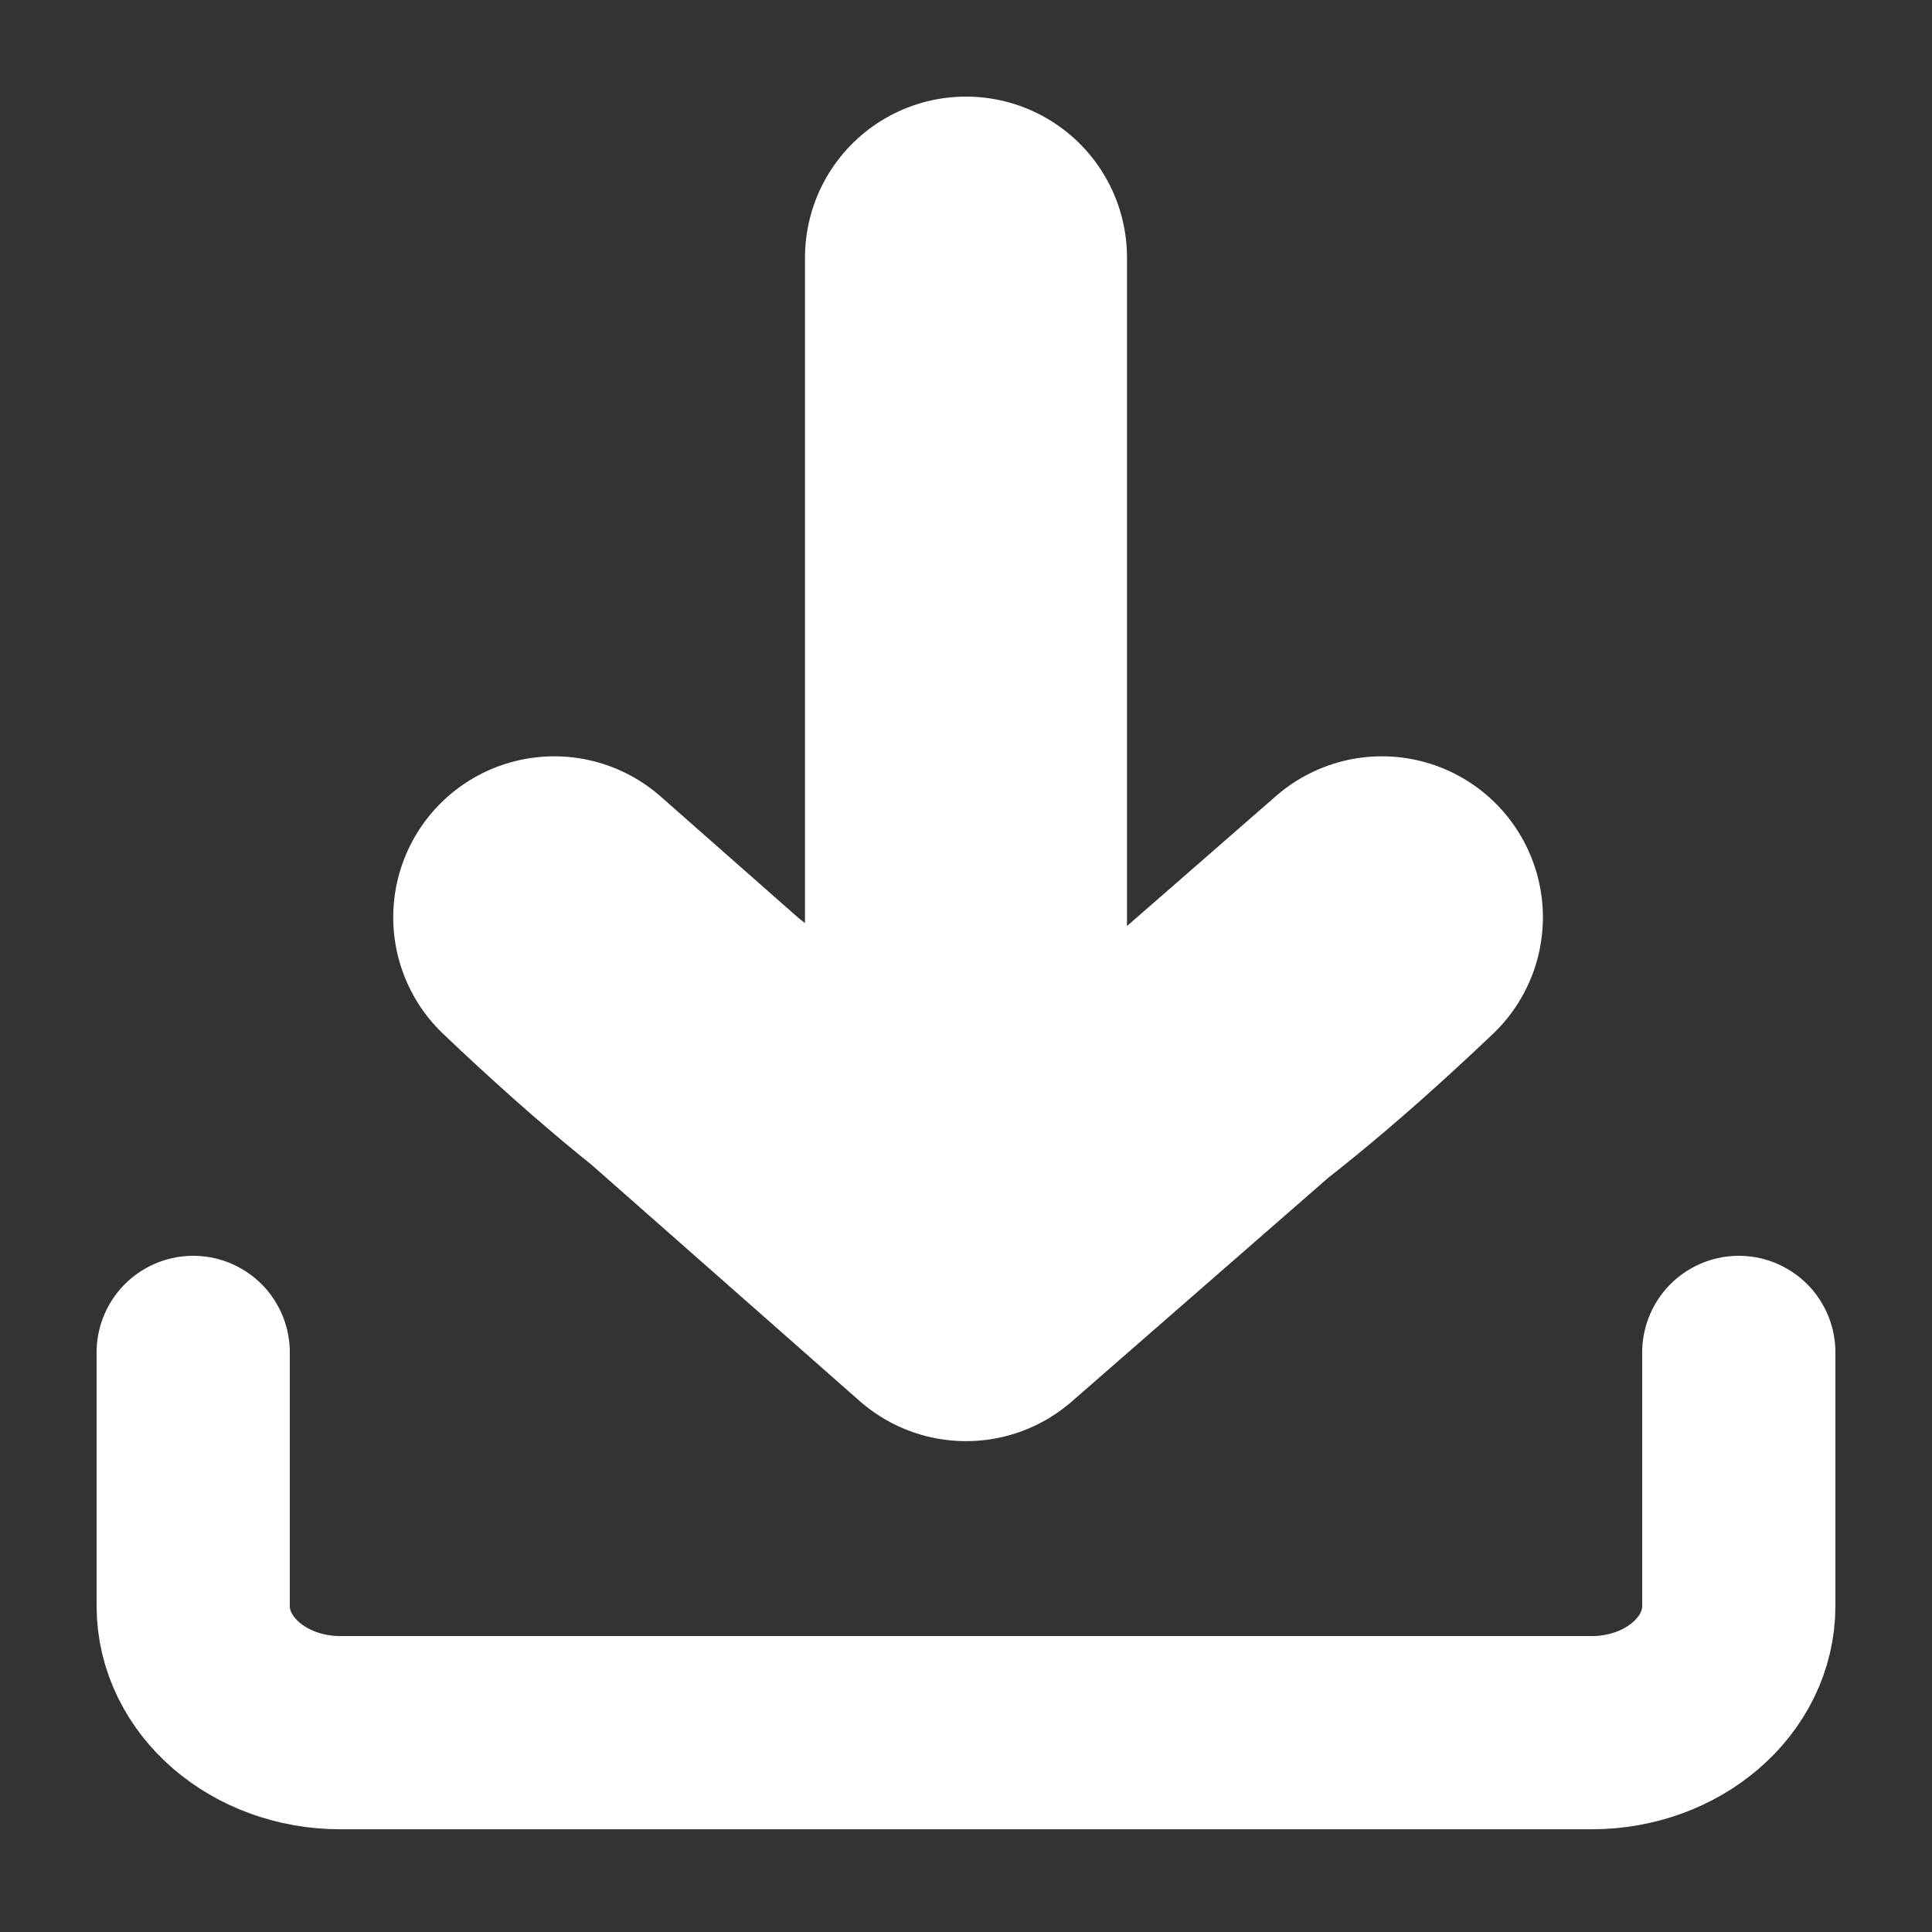
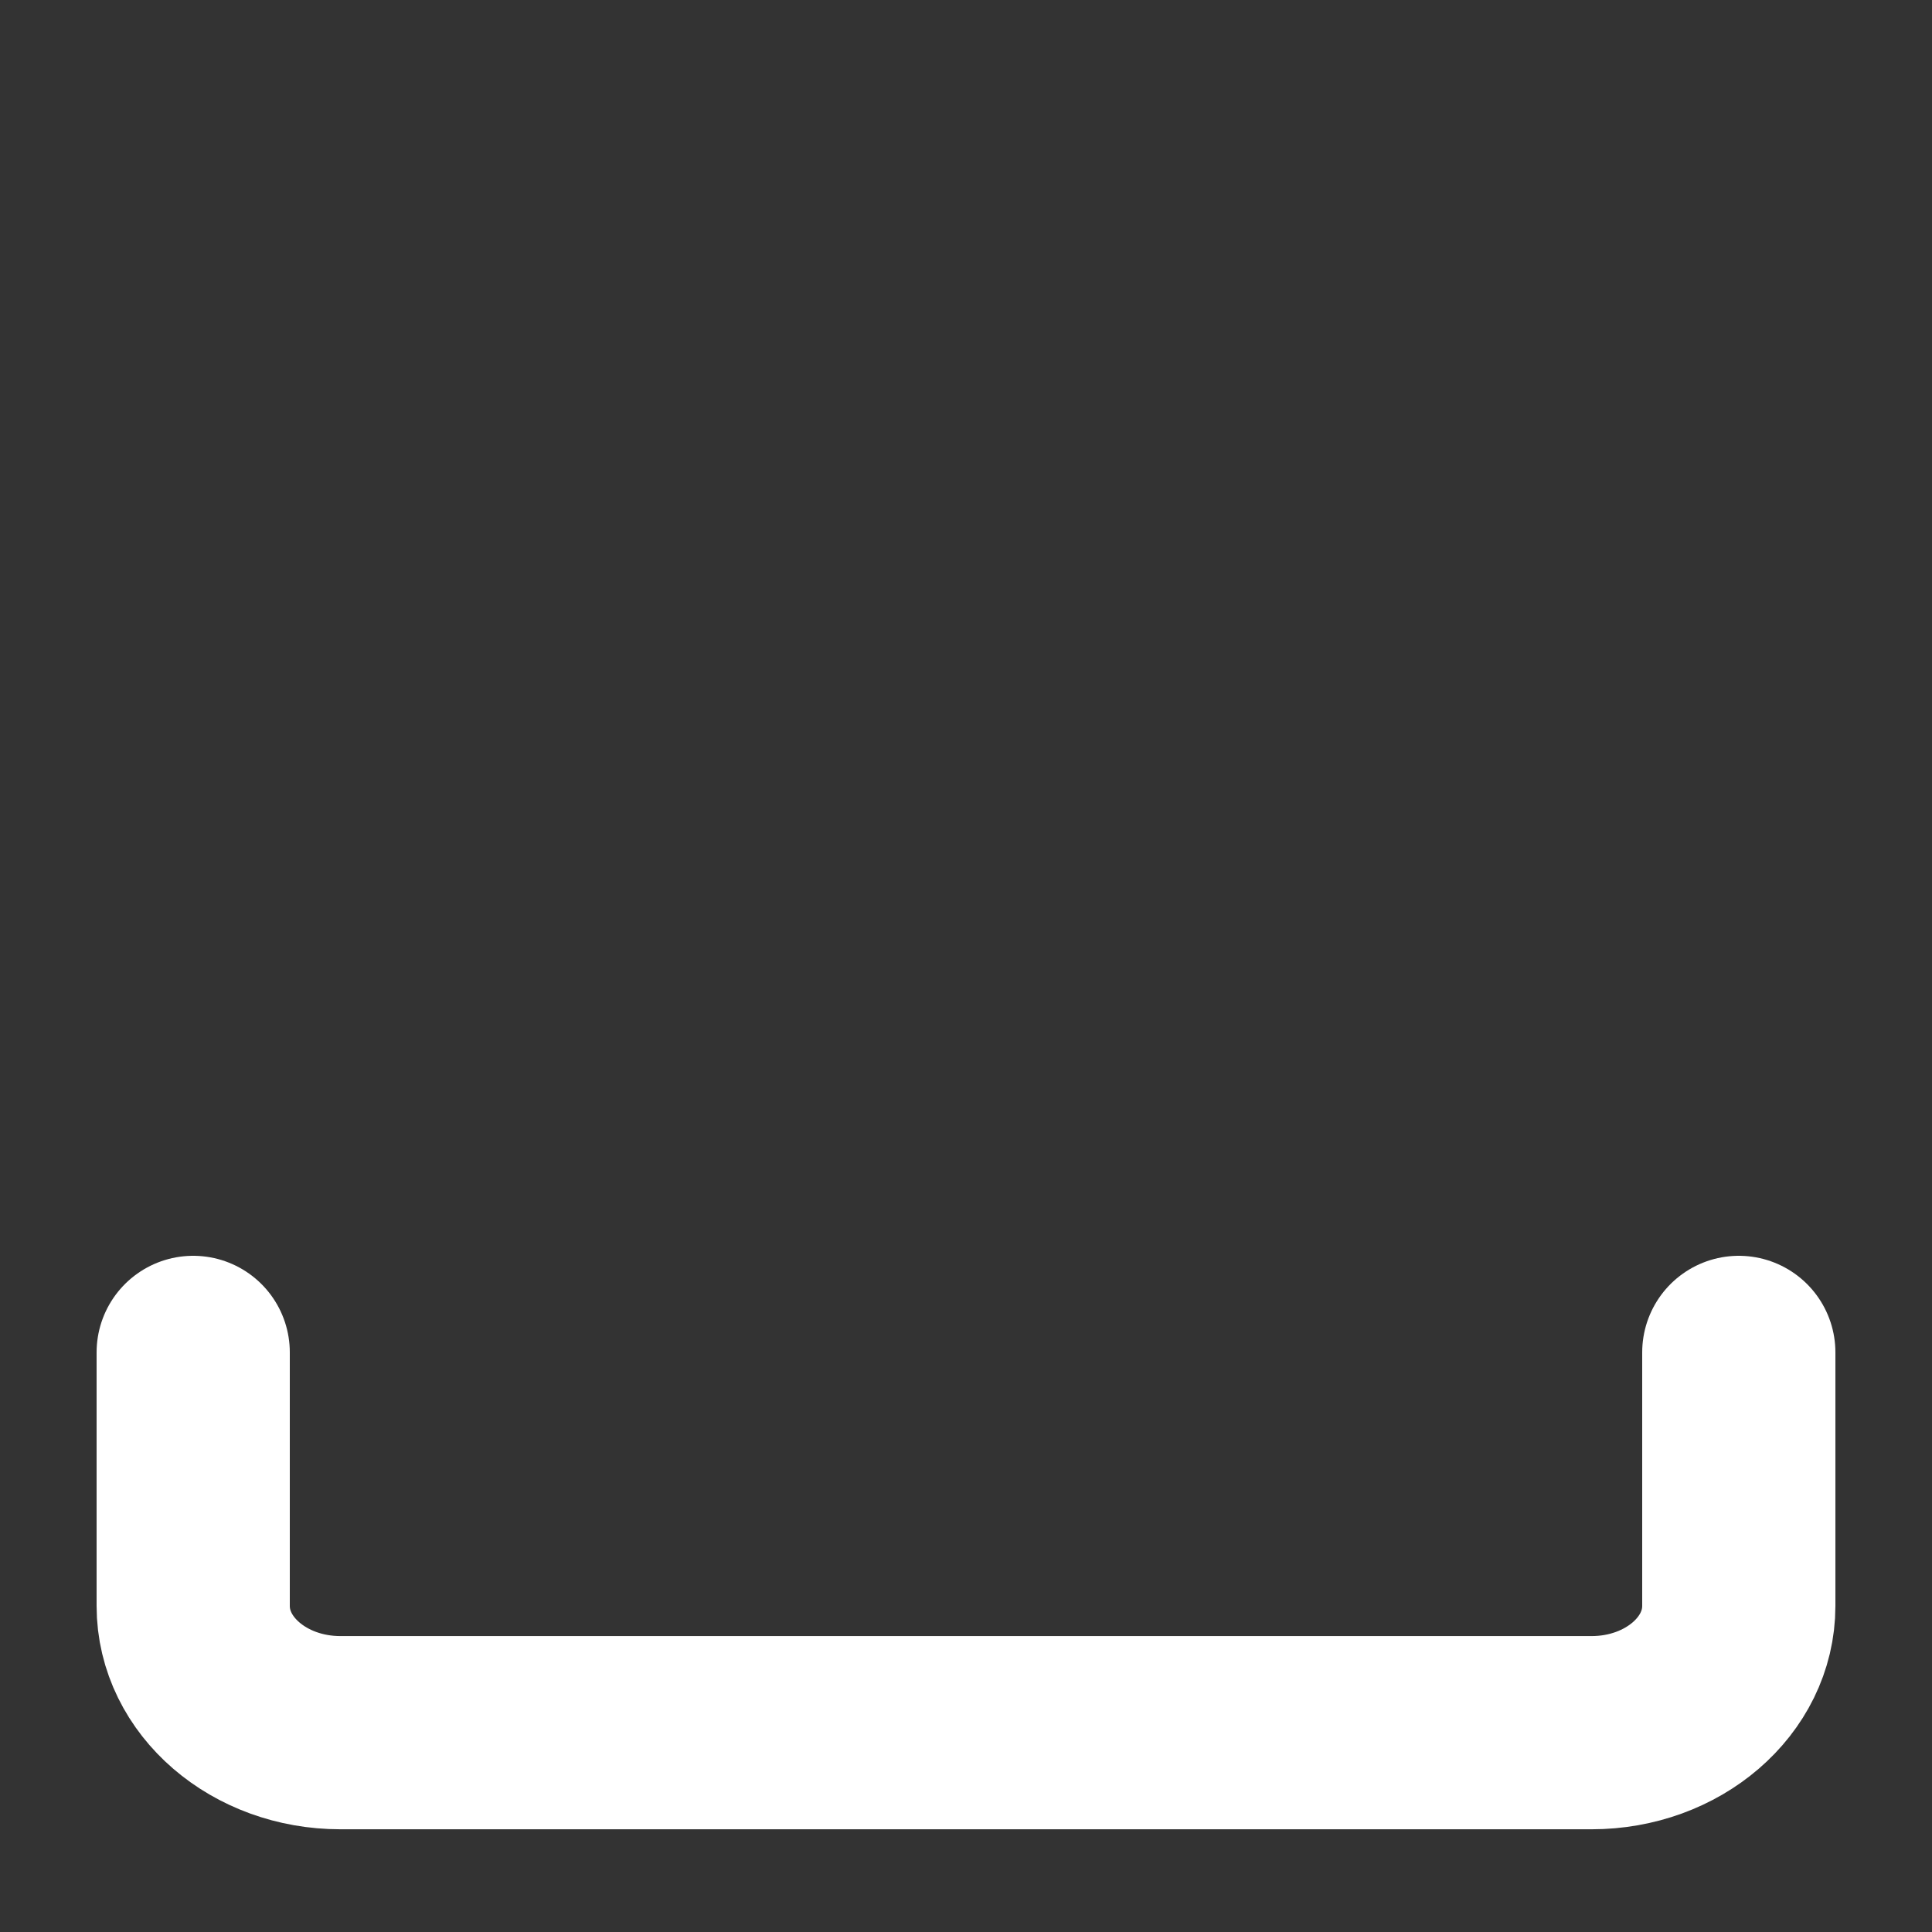
<svg xmlns="http://www.w3.org/2000/svg" width="30" height="30">
  <rect width="100%" height="100%" fill="#333333" stroke="none" />
  <g id="Artboard-3" stroke="none" stroke-width="1" fill="none" fill-rule="evenodd" stroke-linecap="round" stroke-linejoin="round">
    <g id="data-download" transform="translate(3 4)" stroke="#FFF">
-       <path d="M12 0v15.878m6.458-5.634L12 15.878l-6.394-5.634c2.856 2.717 4.998 4.076 6.426 4.076s3.57-1.359 6.426-4.076z" id="Shape" stroke-width="5" />
      <path d="M0 17v3.937c0 1.087 1.023 1.968 2.286 1.968h19.428c1.263 0 2.286-.881 2.286-1.968V17" id="Shape" stroke-width="3" />
    </g>
  </g>
</svg>